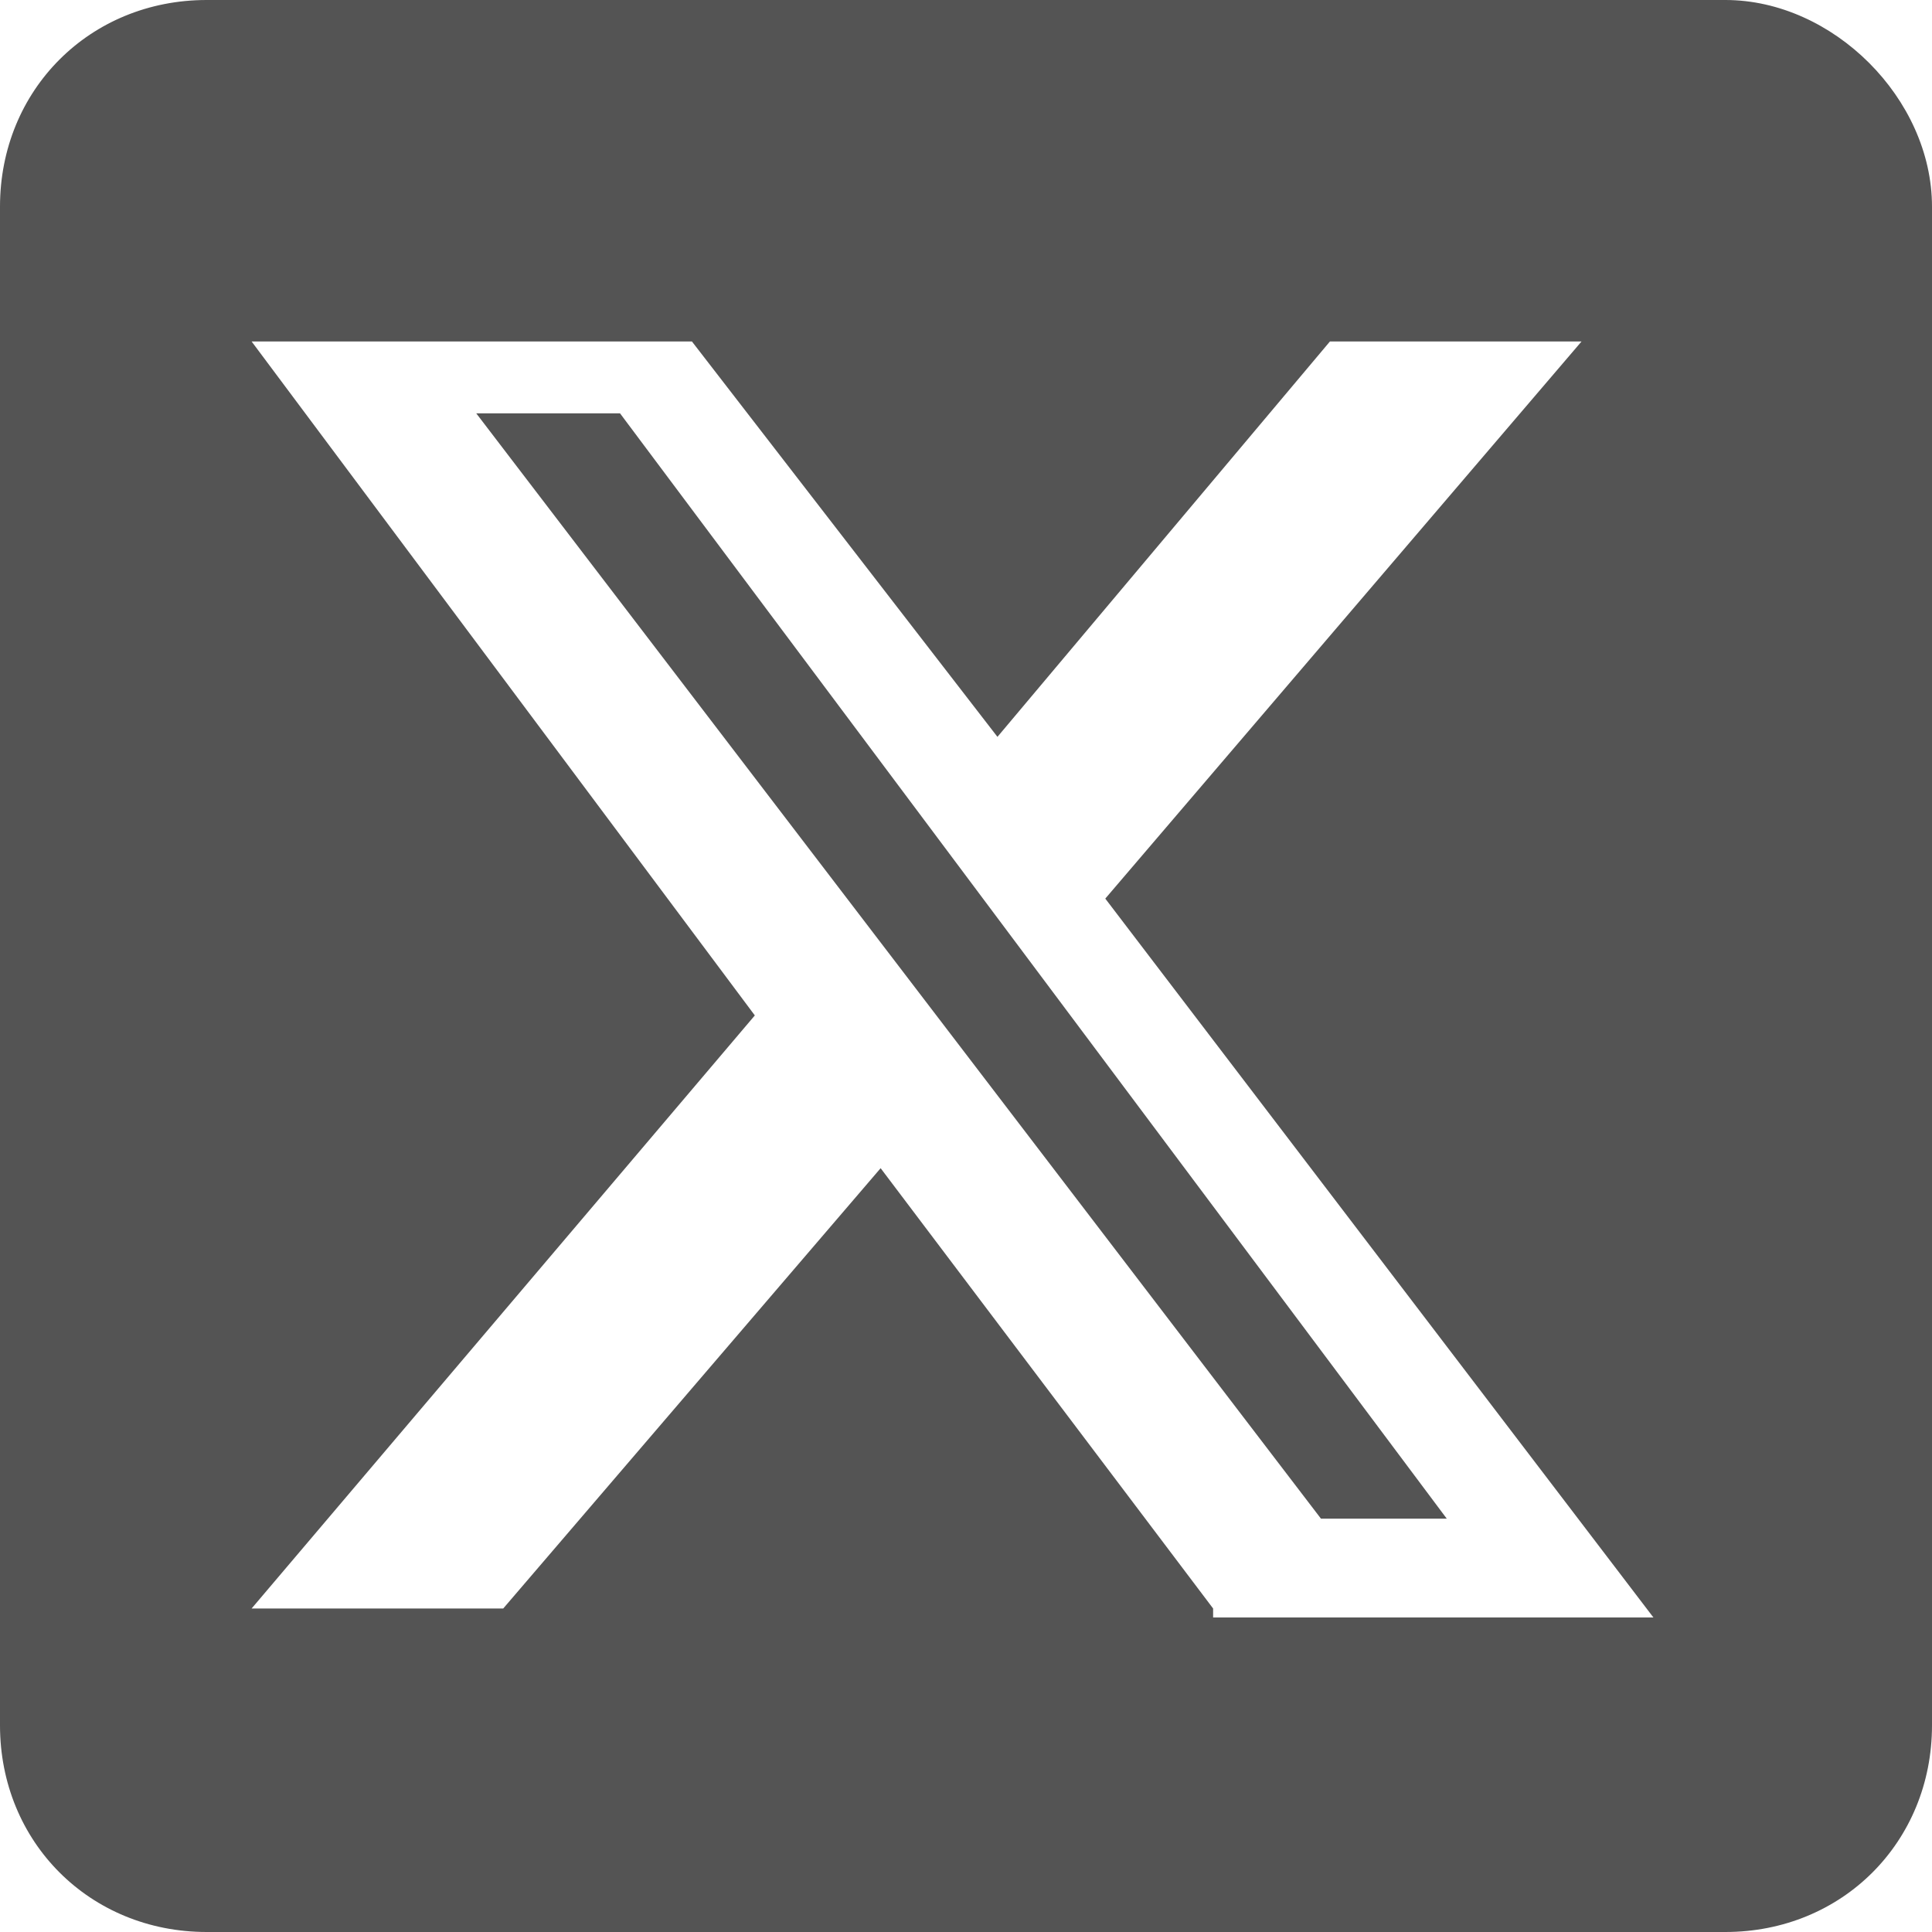
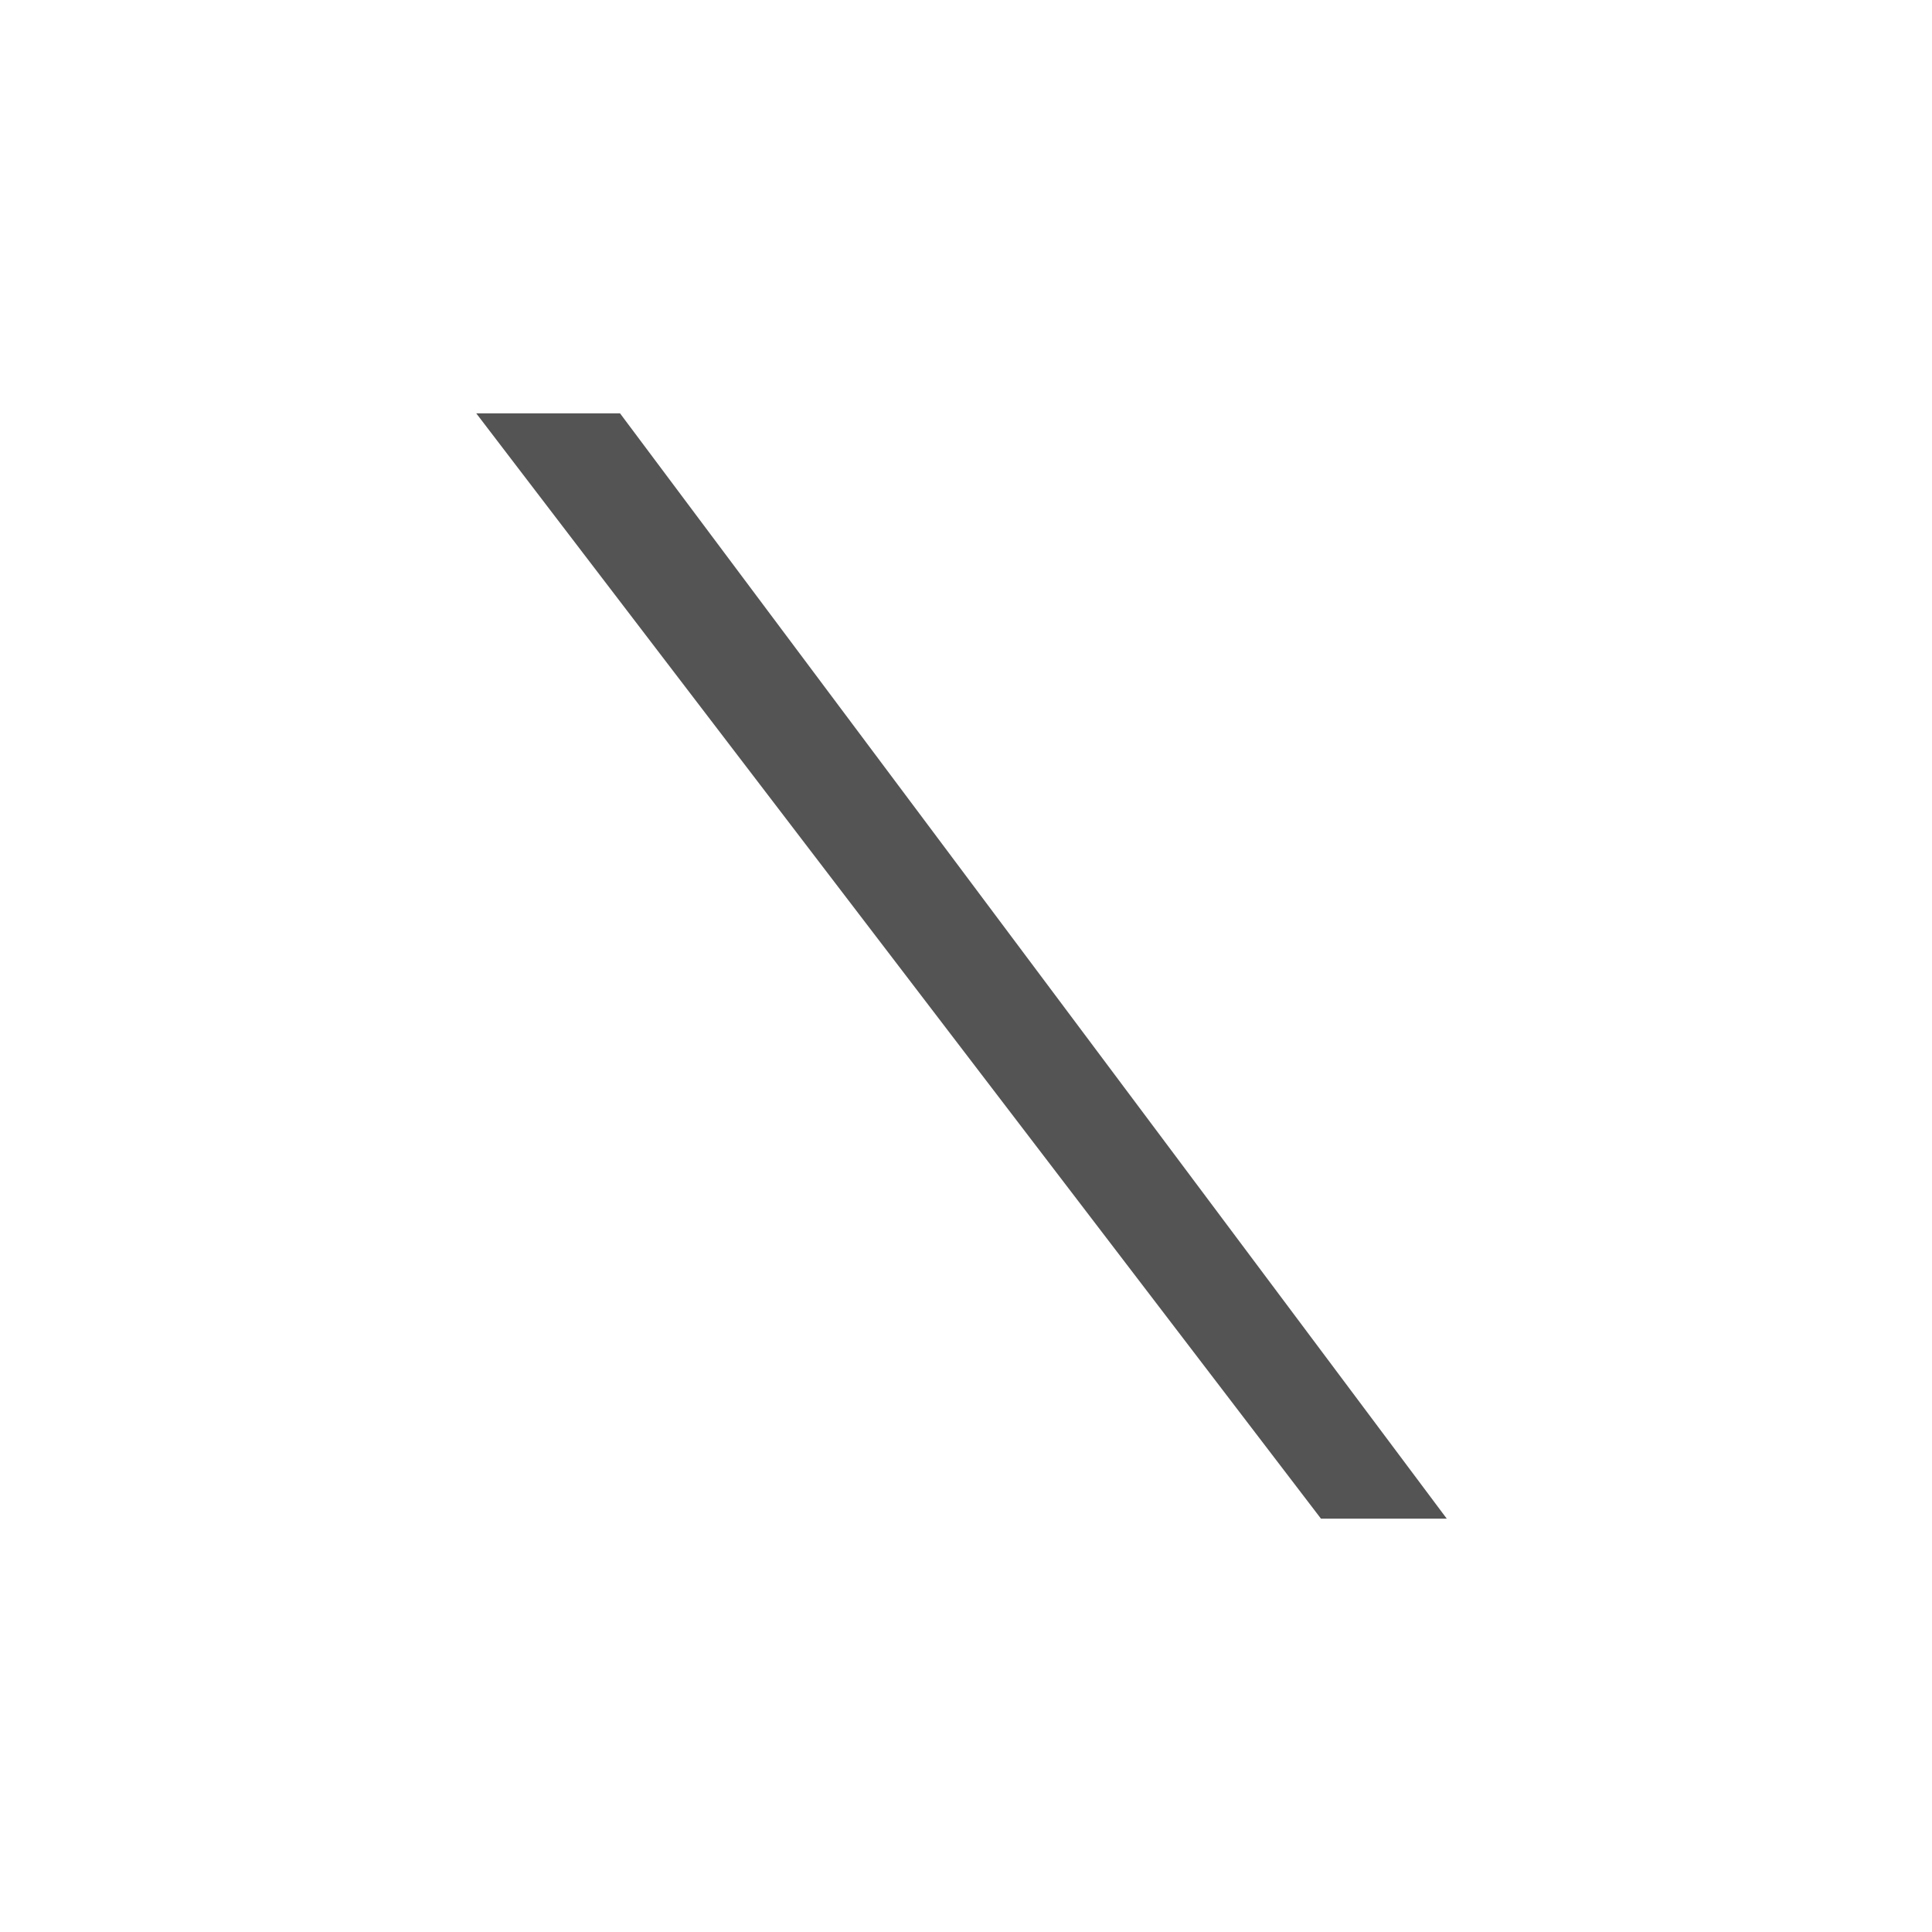
<svg xmlns="http://www.w3.org/2000/svg" version="1.1" id="Layer_1" x="0px" y="0px" viewBox="-948 530.5 21.5 21.5" style="enable-background:new -948 530.5 21.5 21.5;" xml:space="preserve">
  <style type="text/css">
	.st0{fill:#545454;}
</style>
  <g>
    <polygon class="st0" points="-942.7,535.1 -933.3,547.4 -931.9,547.4 -941.1,535.1  " />
-     <path class="st0" d="M-928.8,530.5h-16.9c-1.3,0-2.3,1-2.3,2.3v16.9c0,1.3,1,2.3,2.3,2.3h16.9c1.3,0,2.3-1,2.3-2.3v-16.9   C-926.5,531.6-927.6,530.5-928.8,530.5z M-934.5,548.4l-3.7-4.9l-4.2,4.9h-2.8l5.6-6.6l-5.6-7.5h4.9l3.4,4.4l3.7-4.4h2.8l-5.3,6.2   l6.1,8H-934.5z" />
  </g>
</svg>